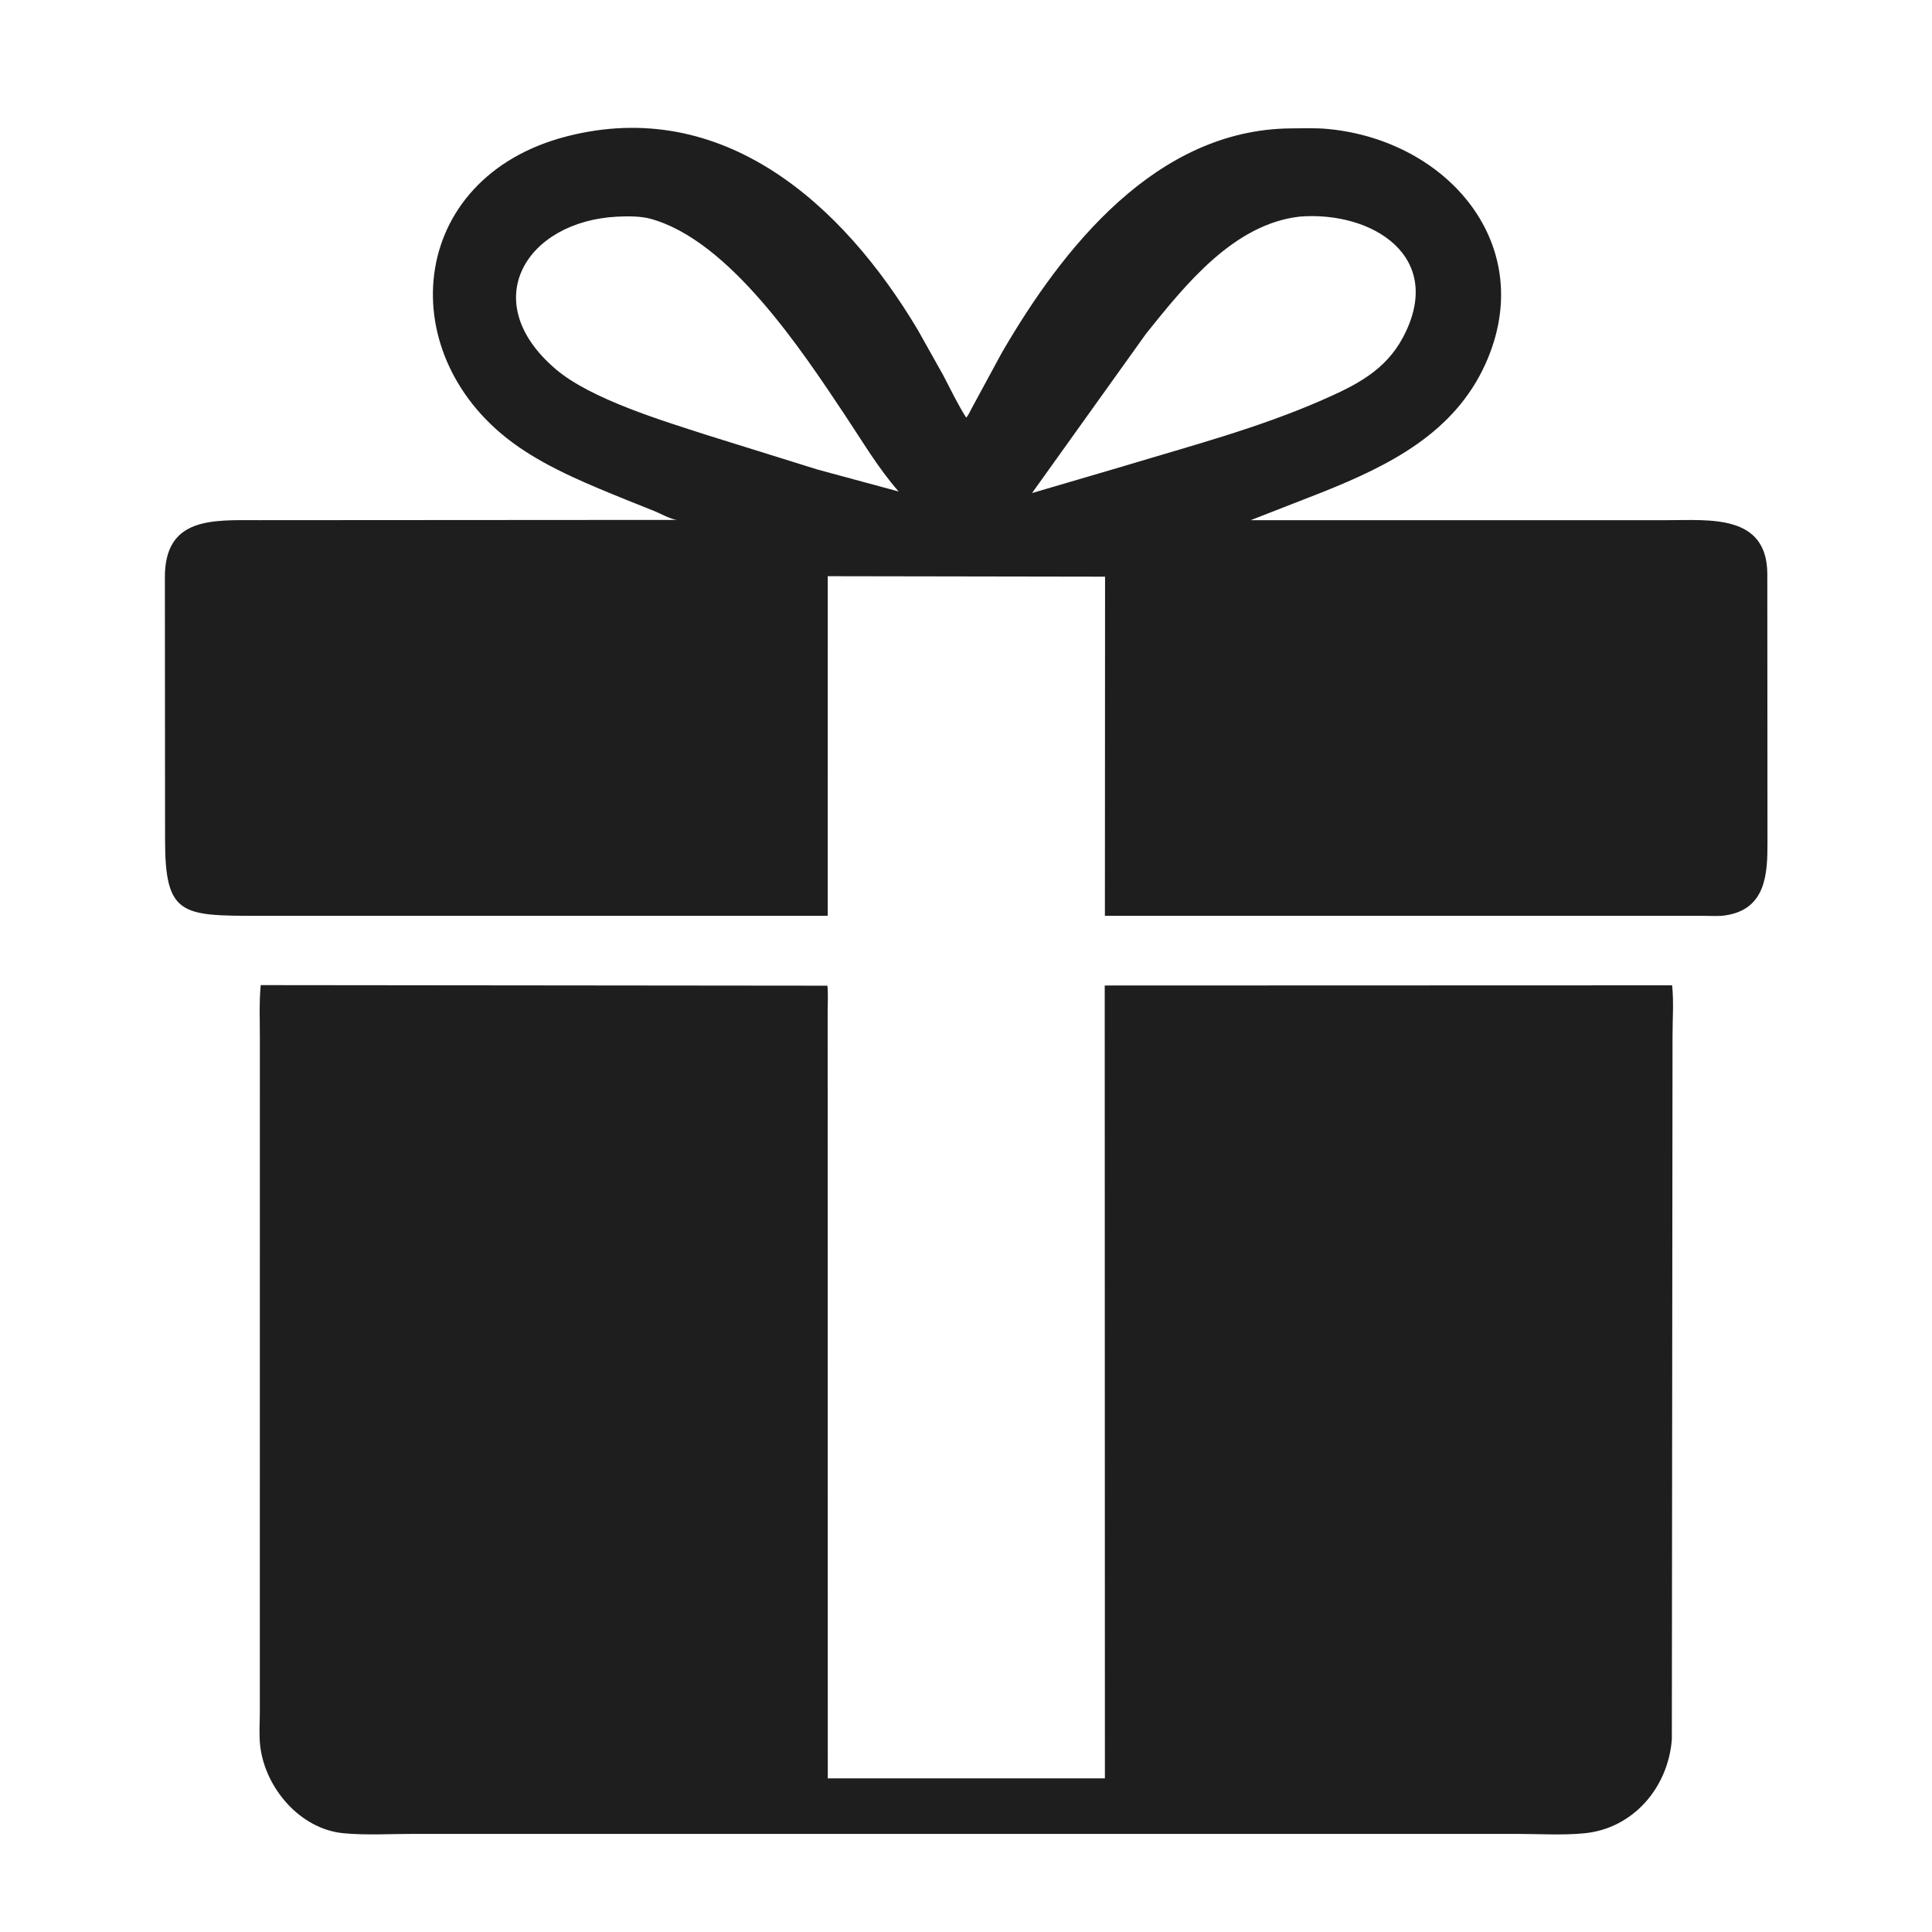
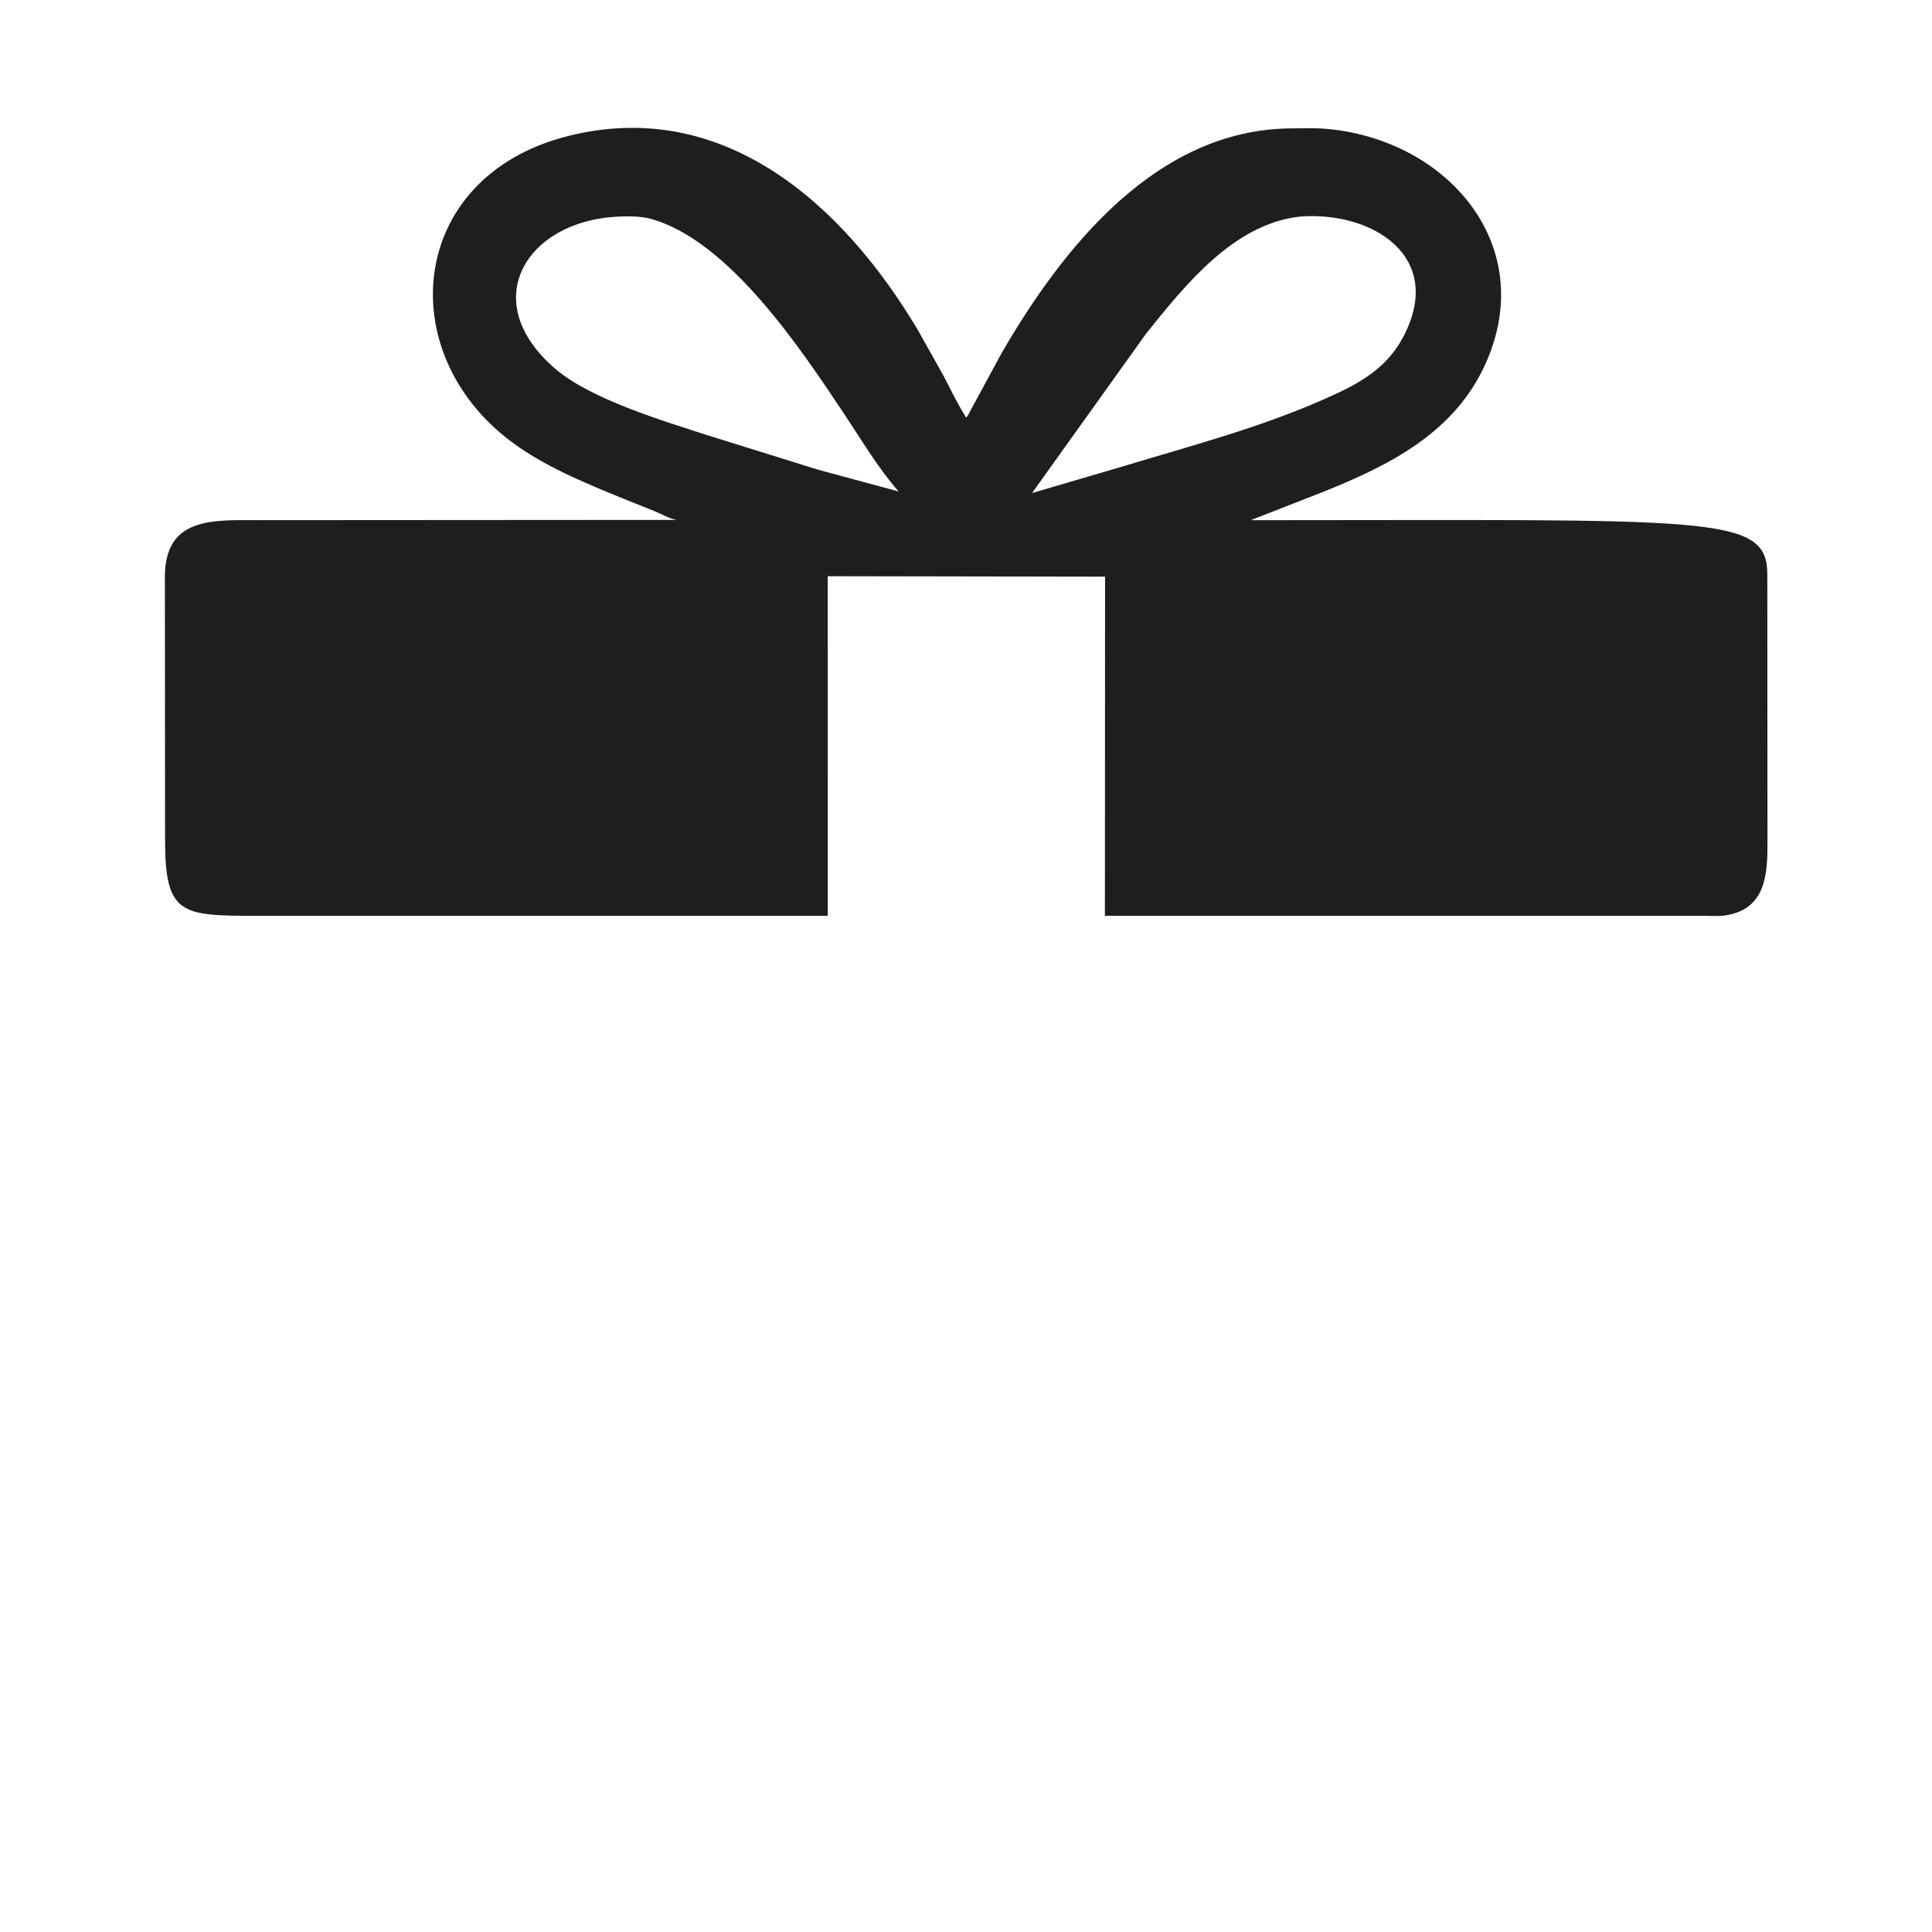
<svg xmlns="http://www.w3.org/2000/svg" width="500" zoomAndPan="magnify" viewBox="0 0 375 375" height="500" preserveAspectRatio="xMidYMid meet" version="1.0">
  <defs>
    <clipPath id="474f101e40">
      <path d="M 32 24 L 343.078 24 L 343.078 178 L 32 178 Z M 32 24 " clip-rule="nonzero" />
    </clipPath>
    <clipPath id="249df52c55">
-       <path d="M 50 191 L 325 191 L 325 356.25 L 50 356.25 Z M 50 191 " clip-rule="nonzero" />
-     </clipPath>
+       </clipPath>
  </defs>
  <g clip-path="url(#474f101e40)">
-     <path fill="#1e1e1e" d="M 135.836 177.758 L 49.91 177.762 C 35.18 177.754 32.051 177.617 32.039 163.043 L 32.004 112.164 C 31.918 100.246 41.383 100.965 50.156 100.965 L 131.383 100.914 C 129.812 100.652 128.254 99.684 126.754 99.094 L 121.617 97.039 C 114.5 94.141 106.965 91.109 100.621 86.723 C 75.754 69.52 78.773 34.434 110.098 26.445 C 140.242 18.754 163.52 39.453 178.172 64.082 L 183.098 72.871 C 184.531 75.613 185.871 78.438 187.531 81.051 C 187.969 80.625 188.23 79.953 188.52 79.414 L 194.402 68.555 C 206.273 48.055 224.43 25.176 250.469 24.922 C 252.867 24.906 255.359 24.809 257.742 25.035 C 281.105 27.258 298.648 47.715 288.344 70.594 C 282.27 84.086 269.602 90.355 256.637 95.547 L 242.738 100.973 L 323.641 100.965 C 331.879 100.969 342.973 99.785 343.035 111.379 L 343.066 163.453 C 343.082 169.516 342.844 176.602 334.723 177.699 C 333.434 177.871 332.027 177.762 330.723 177.762 L 214.461 177.758 L 214.492 111.93 L 160.668 111.84 L 160.66 177.758 Z M 119.762 42.055 C 102.145 42.961 92.41 58.516 107.902 71.684 C 114.738 77.492 128.676 81.68 137.098 84.406 L 158.727 91.152 L 174.426 95.398 C 170.422 90.832 167.363 85.602 164 80.562 C 155.602 67.973 141.598 46.664 126.258 42.461 C 124.371 41.941 121.719 41.949 119.762 42.055 Z M 252.355 42.035 C 239.473 43.441 230.043 55.32 222.477 64.73 L 200.316 95.703 L 218.254 90.434 C 231.172 86.527 244.25 83.086 256.637 77.648 C 263.113 74.809 268.883 71.965 272.336 65.453 C 280.633 49.789 266.344 40.961 252.355 42.035 Z M 252.355 42.035 " fill-opacity="1" fill-rule="nonzero" />
+     <path fill="#1e1e1e" d="M 135.836 177.758 L 49.91 177.762 C 35.18 177.754 32.051 177.617 32.039 163.043 L 32.004 112.164 C 31.918 100.246 41.383 100.965 50.156 100.965 L 131.383 100.914 C 129.812 100.652 128.254 99.684 126.754 99.094 L 121.617 97.039 C 114.5 94.141 106.965 91.109 100.621 86.723 C 75.754 69.52 78.773 34.434 110.098 26.445 C 140.242 18.754 163.52 39.453 178.172 64.082 L 183.098 72.871 C 184.531 75.613 185.871 78.438 187.531 81.051 C 187.969 80.625 188.23 79.953 188.52 79.414 L 194.402 68.555 C 206.273 48.055 224.43 25.176 250.469 24.922 C 252.867 24.906 255.359 24.809 257.742 25.035 C 281.105 27.258 298.648 47.715 288.344 70.594 C 282.27 84.086 269.602 90.355 256.637 95.547 L 242.738 100.973 C 331.879 100.969 342.973 99.785 343.035 111.379 L 343.066 163.453 C 343.082 169.516 342.844 176.602 334.723 177.699 C 333.434 177.871 332.027 177.762 330.723 177.762 L 214.461 177.758 L 214.492 111.93 L 160.668 111.84 L 160.66 177.758 Z M 119.762 42.055 C 102.145 42.961 92.41 58.516 107.902 71.684 C 114.738 77.492 128.676 81.68 137.098 84.406 L 158.727 91.152 L 174.426 95.398 C 170.422 90.832 167.363 85.602 164 80.562 C 155.602 67.973 141.598 46.664 126.258 42.461 C 124.371 41.941 121.719 41.949 119.762 42.055 Z M 252.355 42.035 C 239.473 43.441 230.043 55.32 222.477 64.73 L 200.316 95.703 L 218.254 90.434 C 231.172 86.527 244.25 83.086 256.637 77.648 C 263.113 74.809 268.883 71.965 272.336 65.453 C 280.633 49.789 266.344 40.961 252.355 42.035 Z M 252.355 42.035 " fill-opacity="1" fill-rule="nonzero" />
  </g>
  <g clip-path="url(#249df52c55)">
    <path fill="#1e1e1e" d="M 324.637 201.23 L 324.504 337.605 C 323.797 346.938 317.027 354.926 307.492 355.844 C 303.262 356.25 298.762 355.961 294.512 355.961 L 80.285 355.957 C 75.82 355.953 71.133 356.246 66.699 355.832 C 58.258 355.051 51.469 347.059 50.508 338.918 C 50.25 336.762 50.434 334.387 50.434 332.215 L 50.441 201.492 C 50.441 198.082 50.285 194.602 50.605 191.211 L 160.602 191.32 C 160.77 192.938 160.648 194.676 160.648 196.305 L 160.672 345.18 L 214.461 345.18 L 214.426 191.285 L 324.559 191.25 C 324.898 194.477 324.633 197.973 324.637 201.23 Z M 324.637 201.23 " fill-opacity="1" fill-rule="nonzero" />
  </g>
</svg>